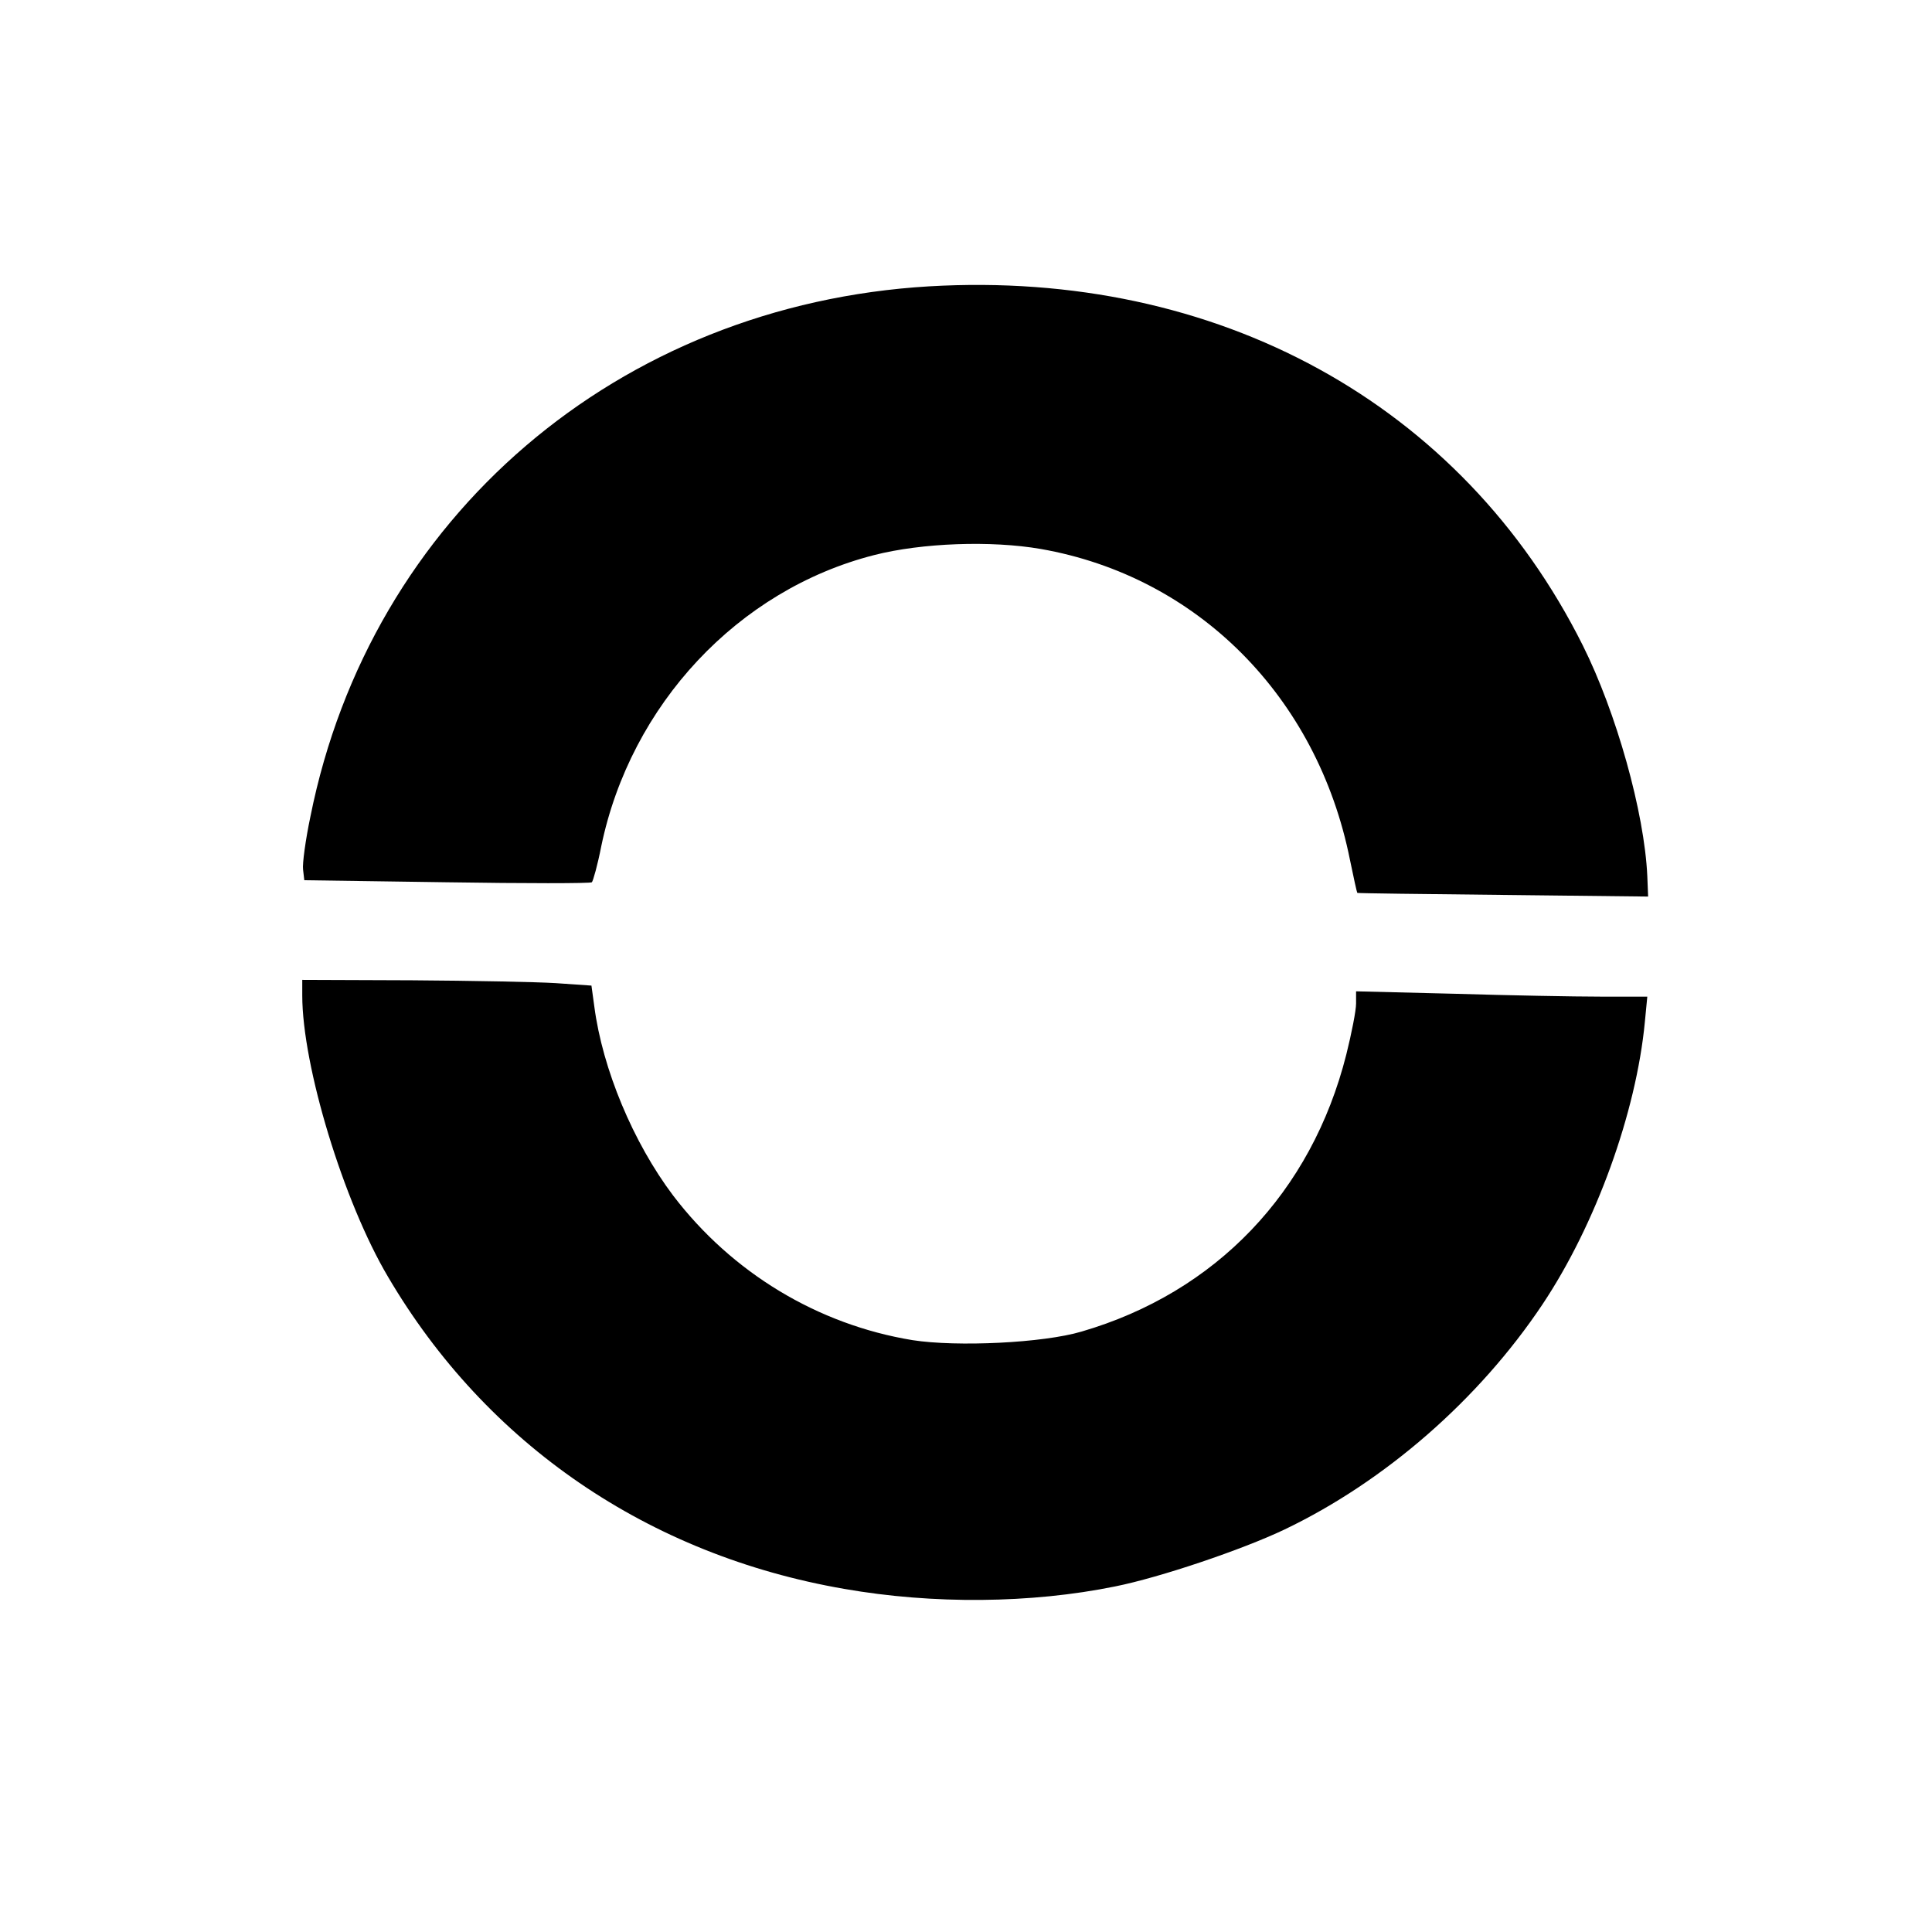
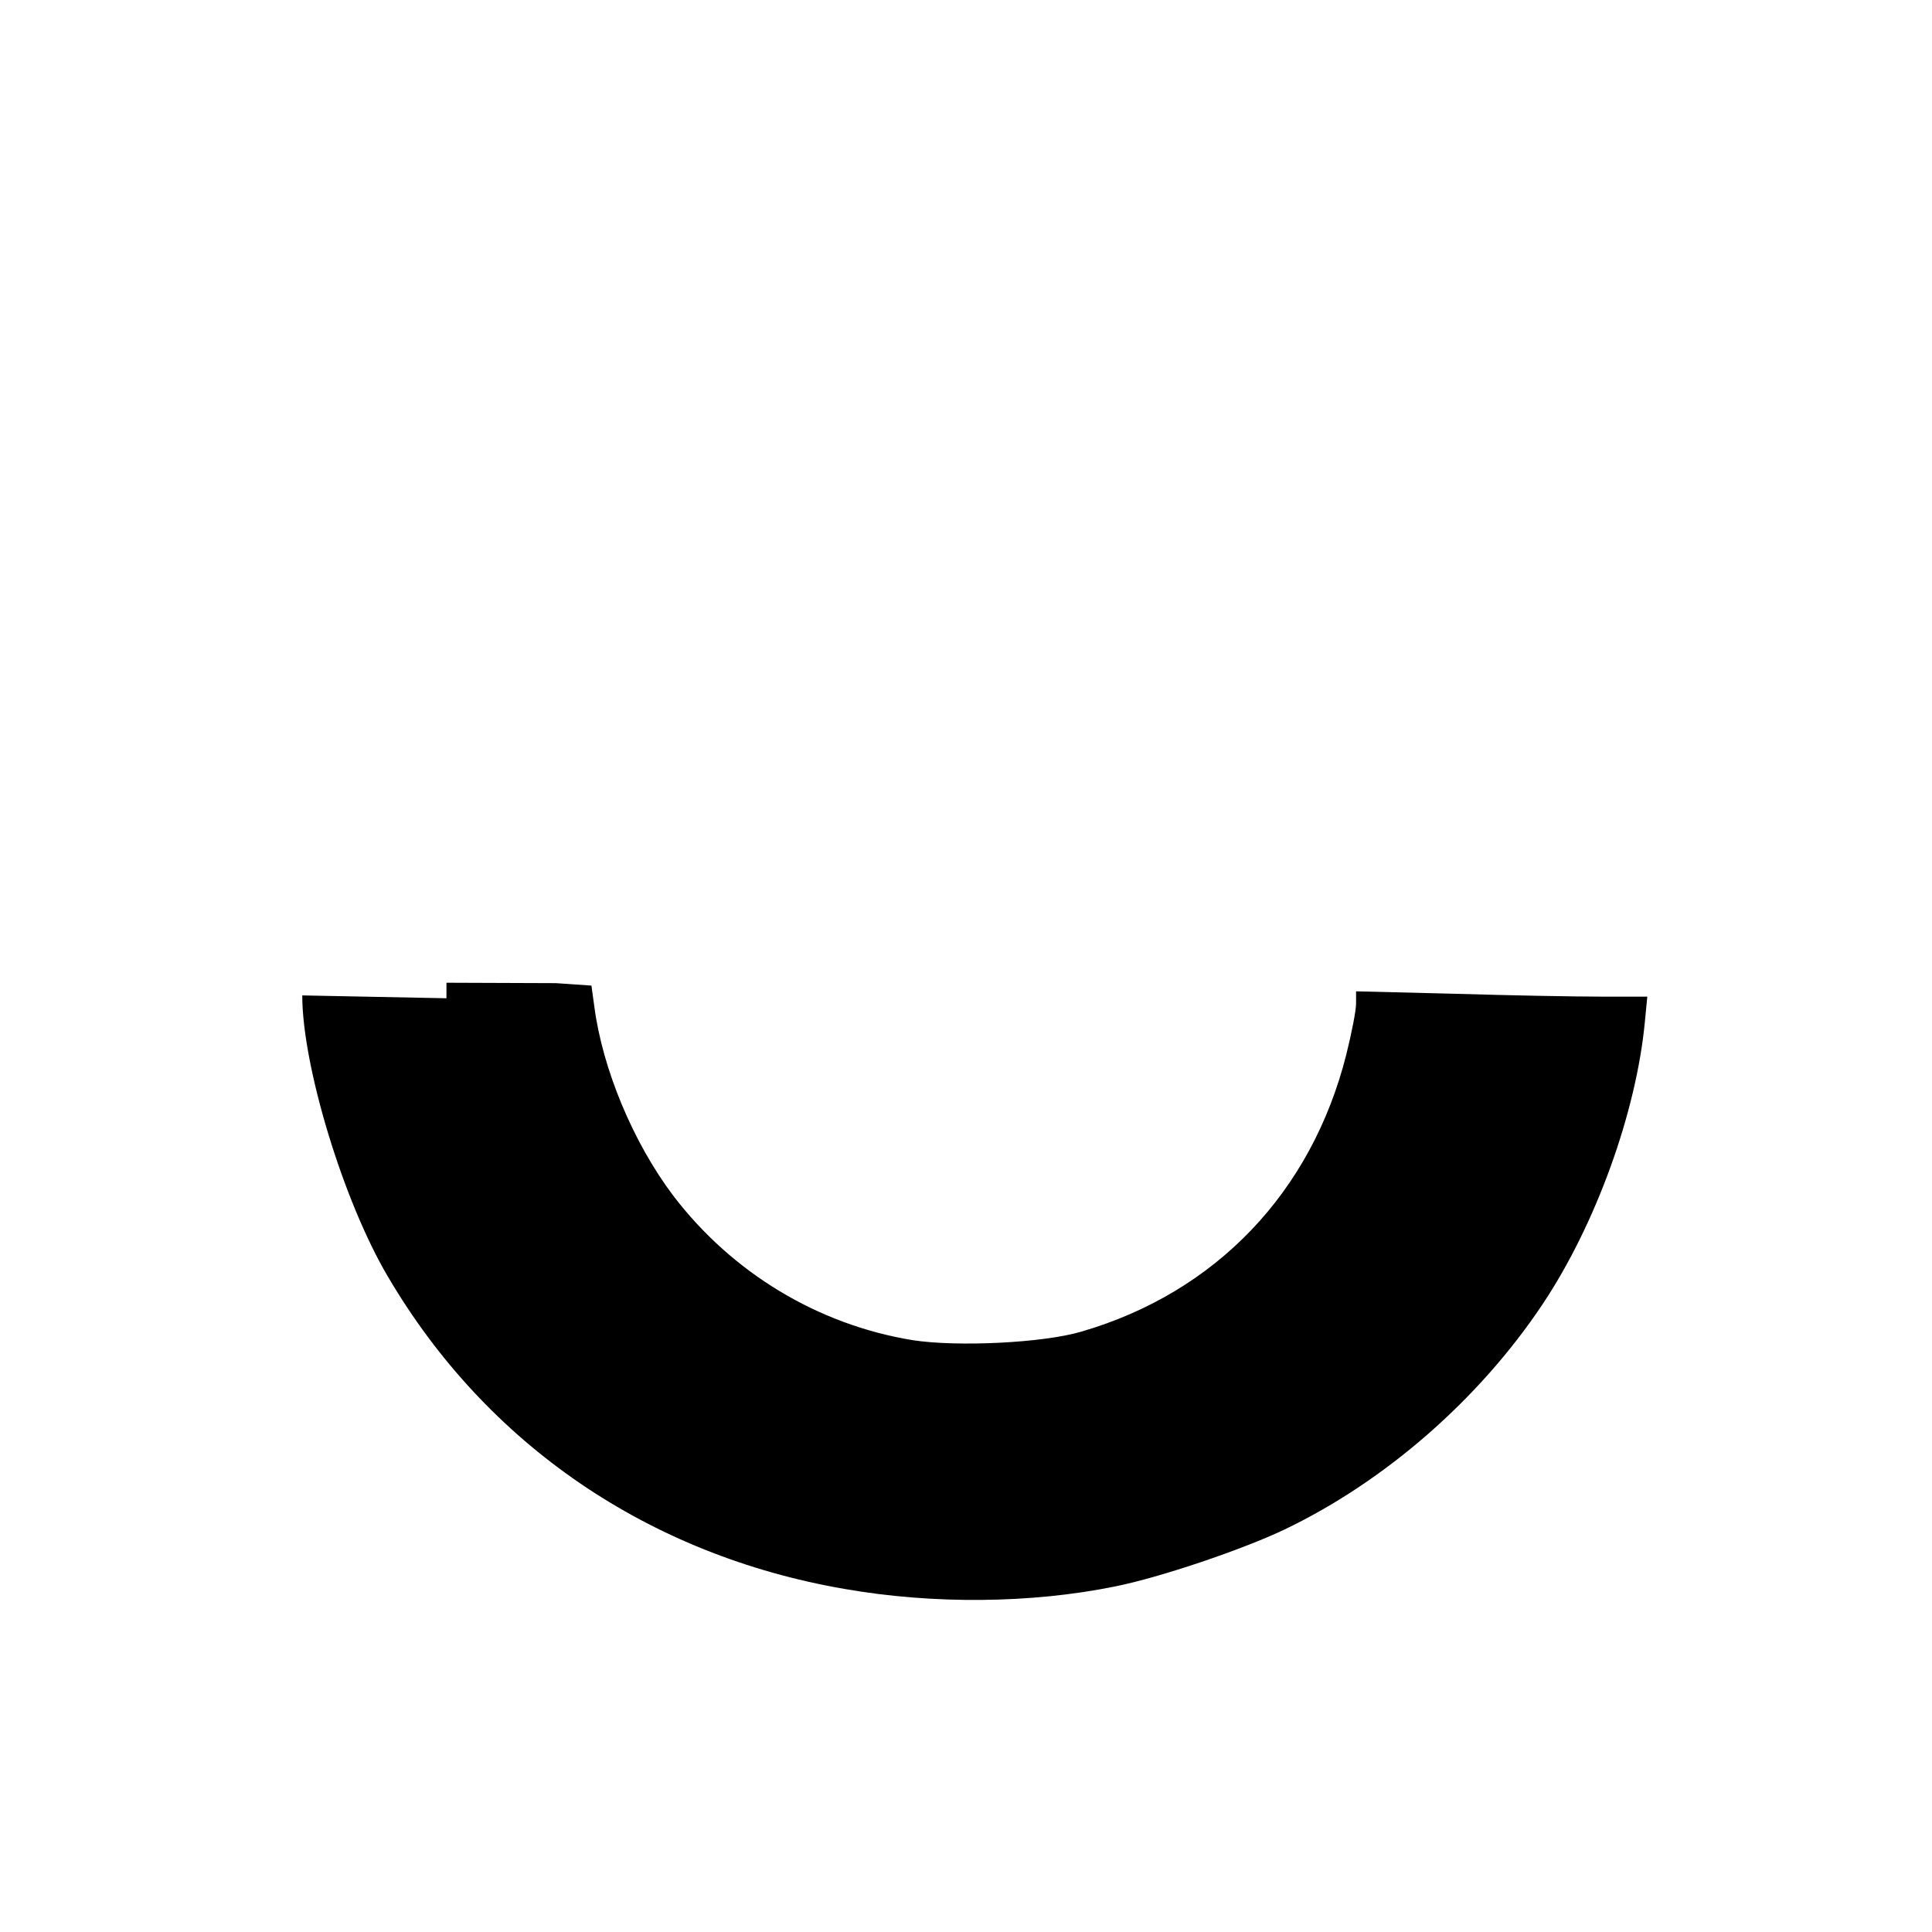
<svg xmlns="http://www.w3.org/2000/svg" version="1.0" width="473pt" height="473pt" viewBox="0 0 473 473" preserveAspectRatio="xMidYMid meet">
  <g transform="translate(0,473) scale(0.1,-0.1)" fill="#000000" stroke="none">
-     <path d="M2275 4029 c-761 -45 -1368 -564 -1515 -1298 -12 -57 -20 -116 -18 -130 l3 -26 348 -5 c192 -3 352 -3 356 0 3 3 14 42 23 88 72 347 335 628 668 713 117 30 287 36 408 15 383 -67 677 -361 757 -761 9 -44 17 -80 18 -81 1 -1 162 -3 357 -5 l355 -4 -2 50 c-7 156 -76 401 -158 565 -296 592 -895 920 -1600 879z" />
-     <path d="M740 2293 c0 -173 101 -505 210 -689 241 -410 637 -681 1117 -764 217 -38 457 -36 663 6 110 22 311 90 414 139 247 118 477 319 632 551 131 196 230 471 251 692 l6 62 -115 0 c-63 0 -223 3 -356 7 l-242 6 0 -30 c0 -17 -11 -73 -24 -125 -85 -337 -319 -582 -648 -678 -94 -28 -305 -38 -414 -21 -232 38 -442 165 -586 354 -98 130 -173 310 -193 463 l-7 51 -87 6 c-47 3 -206 6 -353 7 l-268 1 0 -38z" />
+     <path d="M740 2293 c0 -173 101 -505 210 -689 241 -410 637 -681 1117 -764 217 -38 457 -36 663 6 110 22 311 90 414 139 247 118 477 319 632 551 131 196 230 471 251 692 l6 62 -115 0 c-63 0 -223 3 -356 7 l-242 6 0 -30 c0 -17 -11 -73 -24 -125 -85 -337 -319 -582 -648 -678 -94 -28 -305 -38 -414 -21 -232 38 -442 165 -586 354 -98 130 -173 310 -193 463 l-7 51 -87 6 l-268 1 0 -38z" />
  </g>
</svg>